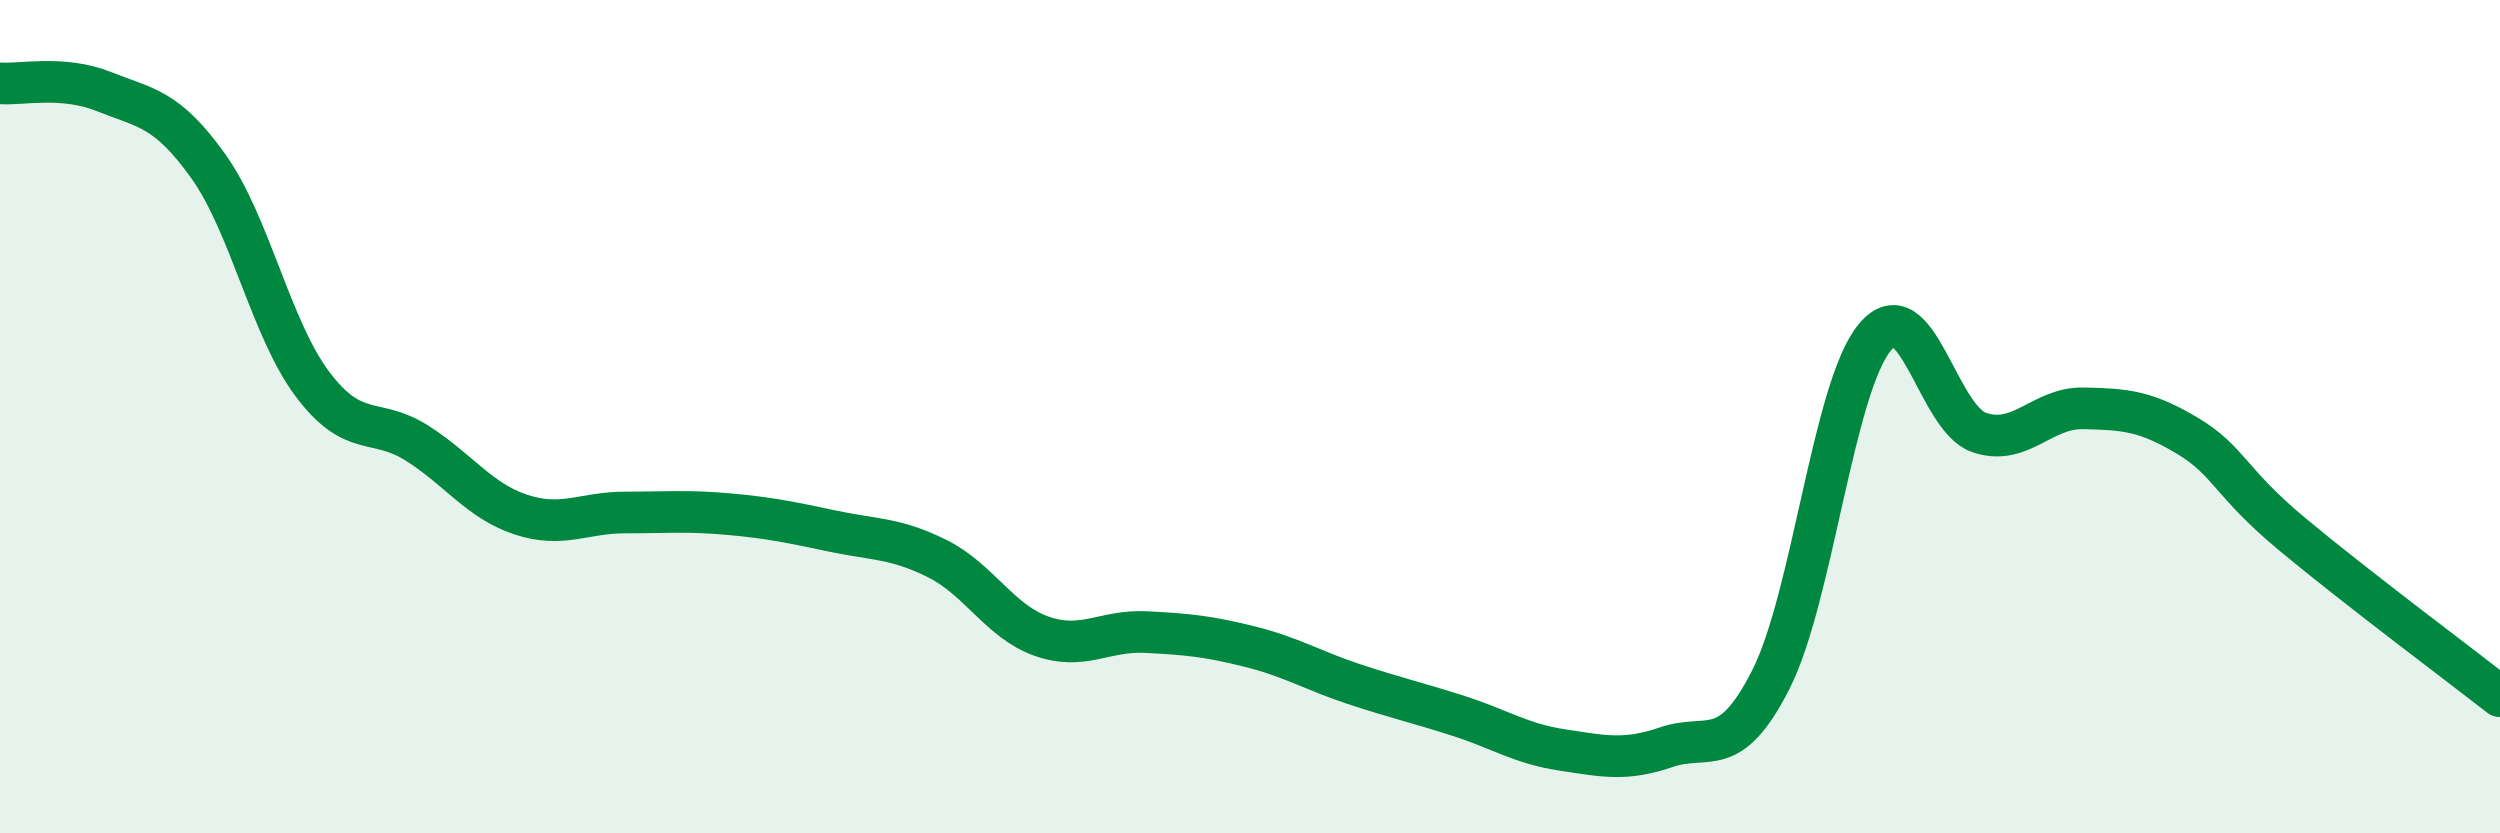
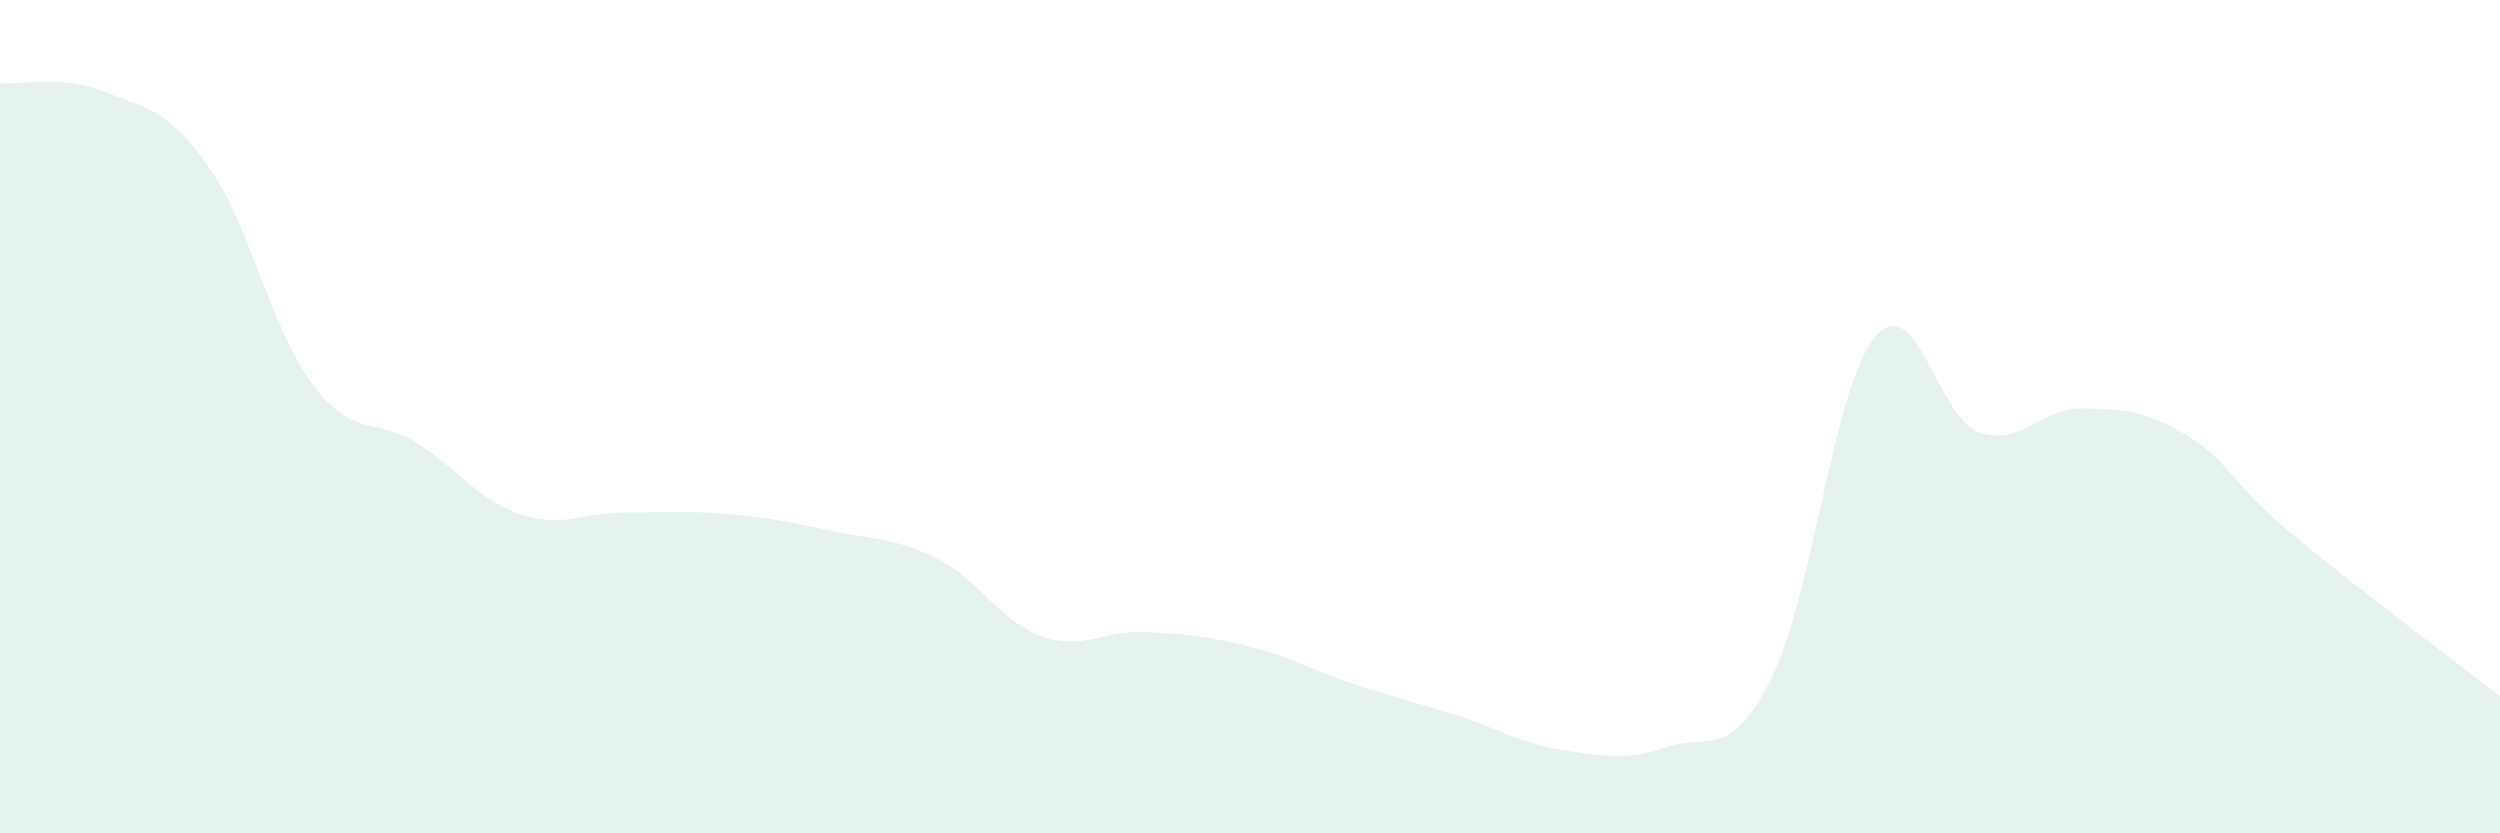
<svg xmlns="http://www.w3.org/2000/svg" width="60" height="20" viewBox="0 0 60 20">
  <path d="M 0,2 C 0.5,2.04 1.5,1.8 2.5,2.2 C 3.5,2.6 4,2.59 5,3.99 C 6,5.39 6.5,7.89 7.5,9.22 C 8.5,10.55 9,10 10,10.63 C 11,11.26 11.5,12.02 12.5,12.35 C 13.5,12.68 14,12.3 15,12.3 C 16,12.3 16.5,12.25 17.5,12.34 C 18.5,12.43 19,12.54 20,12.75 C 21,12.96 21.5,12.91 22.5,13.41 C 23.5,13.91 24,14.92 25,15.27 C 26,15.62 26.5,15.12 27.5,15.17 C 28.5,15.22 29,15.27 30,15.52 C 31,15.77 31.5,16.09 32.5,16.42 C 33.5,16.75 34,16.86 35,17.18 C 36,17.5 36.5,17.85 37.5,18 C 38.5,18.15 39,18.27 40,17.93 C 41,17.59 41.5,18.28 42.5,16.31 C 43.5,14.34 44,9.28 45,8.09 C 46,6.9 46.5,10.04 47.5,10.38 C 48.5,10.72 49,9.78 50,9.8 C 51,9.82 51.5,9.86 52.5,10.46 C 53.5,11.06 53.5,11.56 55,12.81 C 56.5,14.06 59,15.93 60,16.71L60 20L0 20Z" fill="#008740" opacity="0.1" stroke-linecap="round" stroke-linejoin="round" />
-   <path d="M 0,2 C 0.5,2.04 1.5,1.8 2.5,2.2 C 3.5,2.6 4,2.59 5,3.99 C 6,5.39 6.5,7.89 7.5,9.22 C 8.5,10.55 9,10 10,10.63 C 11,11.26 11.5,12.02 12.5,12.35 C 13.5,12.68 14,12.3 15,12.3 C 16,12.3 16.5,12.25 17.5,12.34 C 18.5,12.43 19,12.54 20,12.75 C 21,12.96 21.5,12.91 22.5,13.41 C 23.5,13.91 24,14.92 25,15.27 C 26,15.62 26.5,15.12 27.5,15.17 C 28.5,15.22 29,15.27 30,15.52 C 31,15.77 31.5,16.09 32.5,16.42 C 33.5,16.75 34,16.86 35,17.18 C 36,17.5 36.5,17.85 37.5,18 C 38.5,18.15 39,18.27 40,17.93 C 41,17.59 41.5,18.28 42.5,16.31 C 43.5,14.34 44,9.28 45,8.09 C 46,6.9 46.5,10.04 47.5,10.38 C 48.5,10.72 49,9.78 50,9.8 C 51,9.82 51.5,9.86 52.5,10.46 C 53.5,11.06 53.5,11.56 55,12.81 C 56.5,14.06 59,15.93 60,16.71" stroke="#008740" stroke-width="1" fill="none" stroke-linecap="round" stroke-linejoin="round" />
</svg>